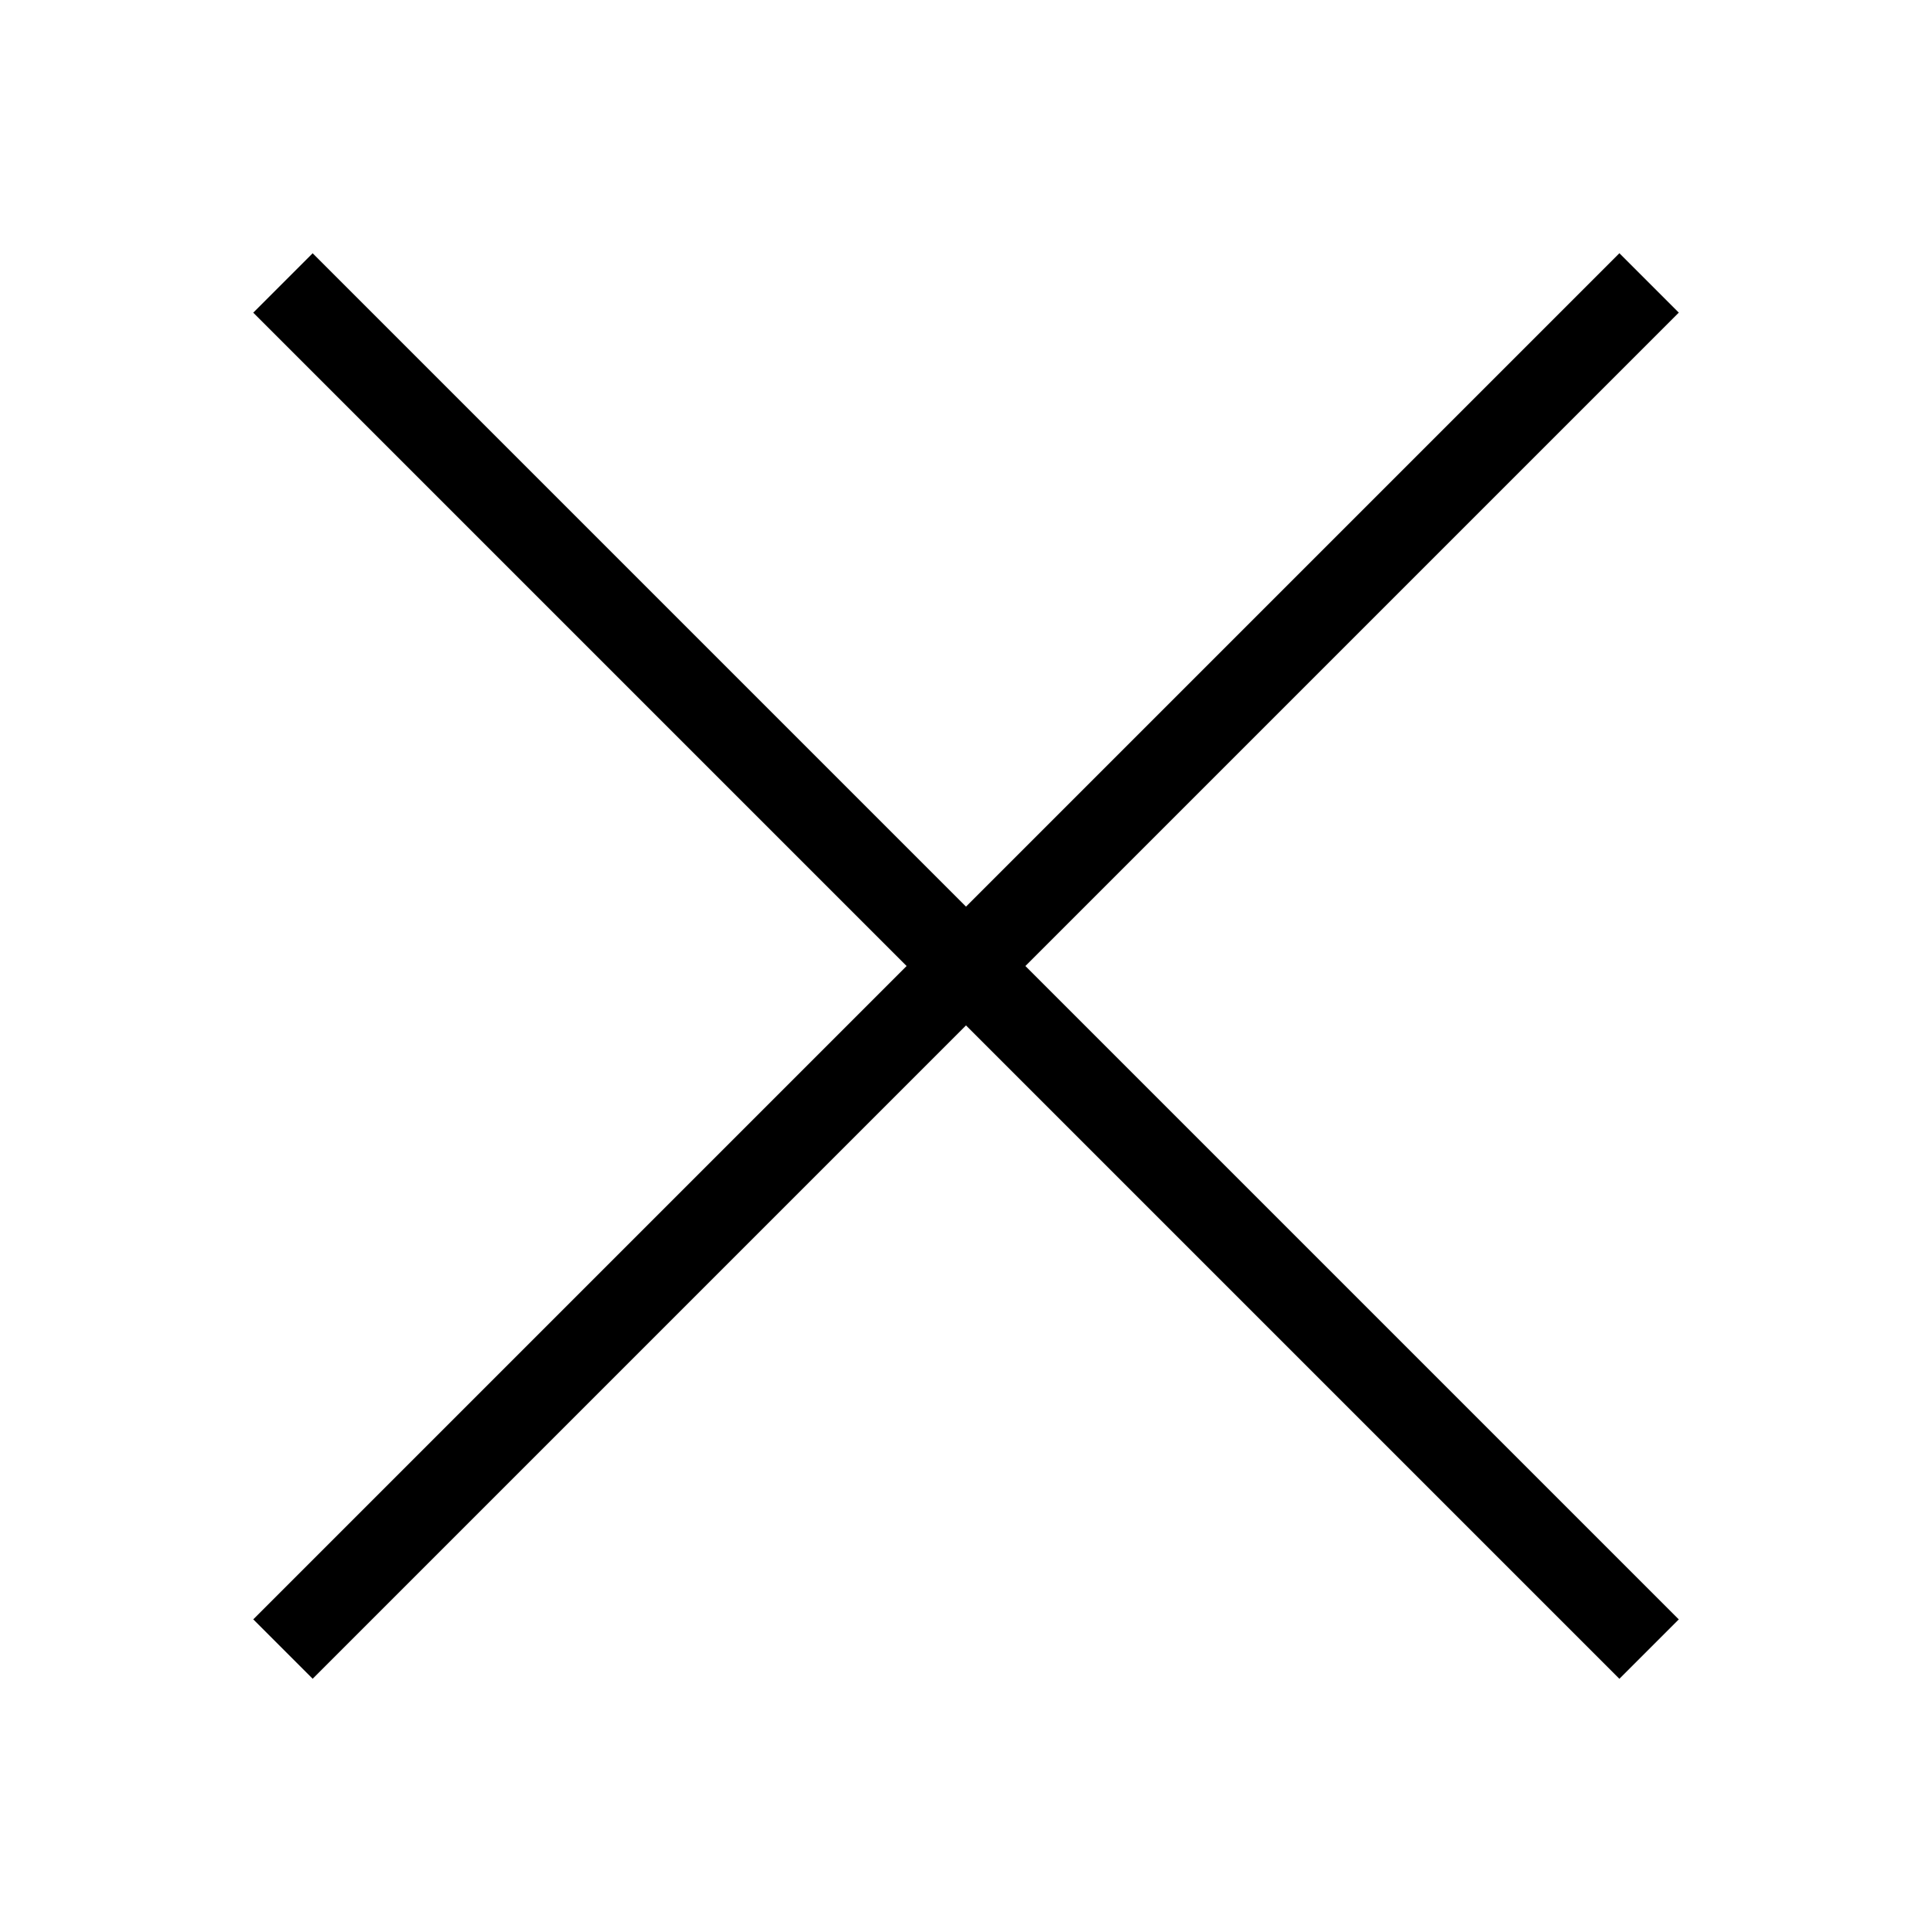
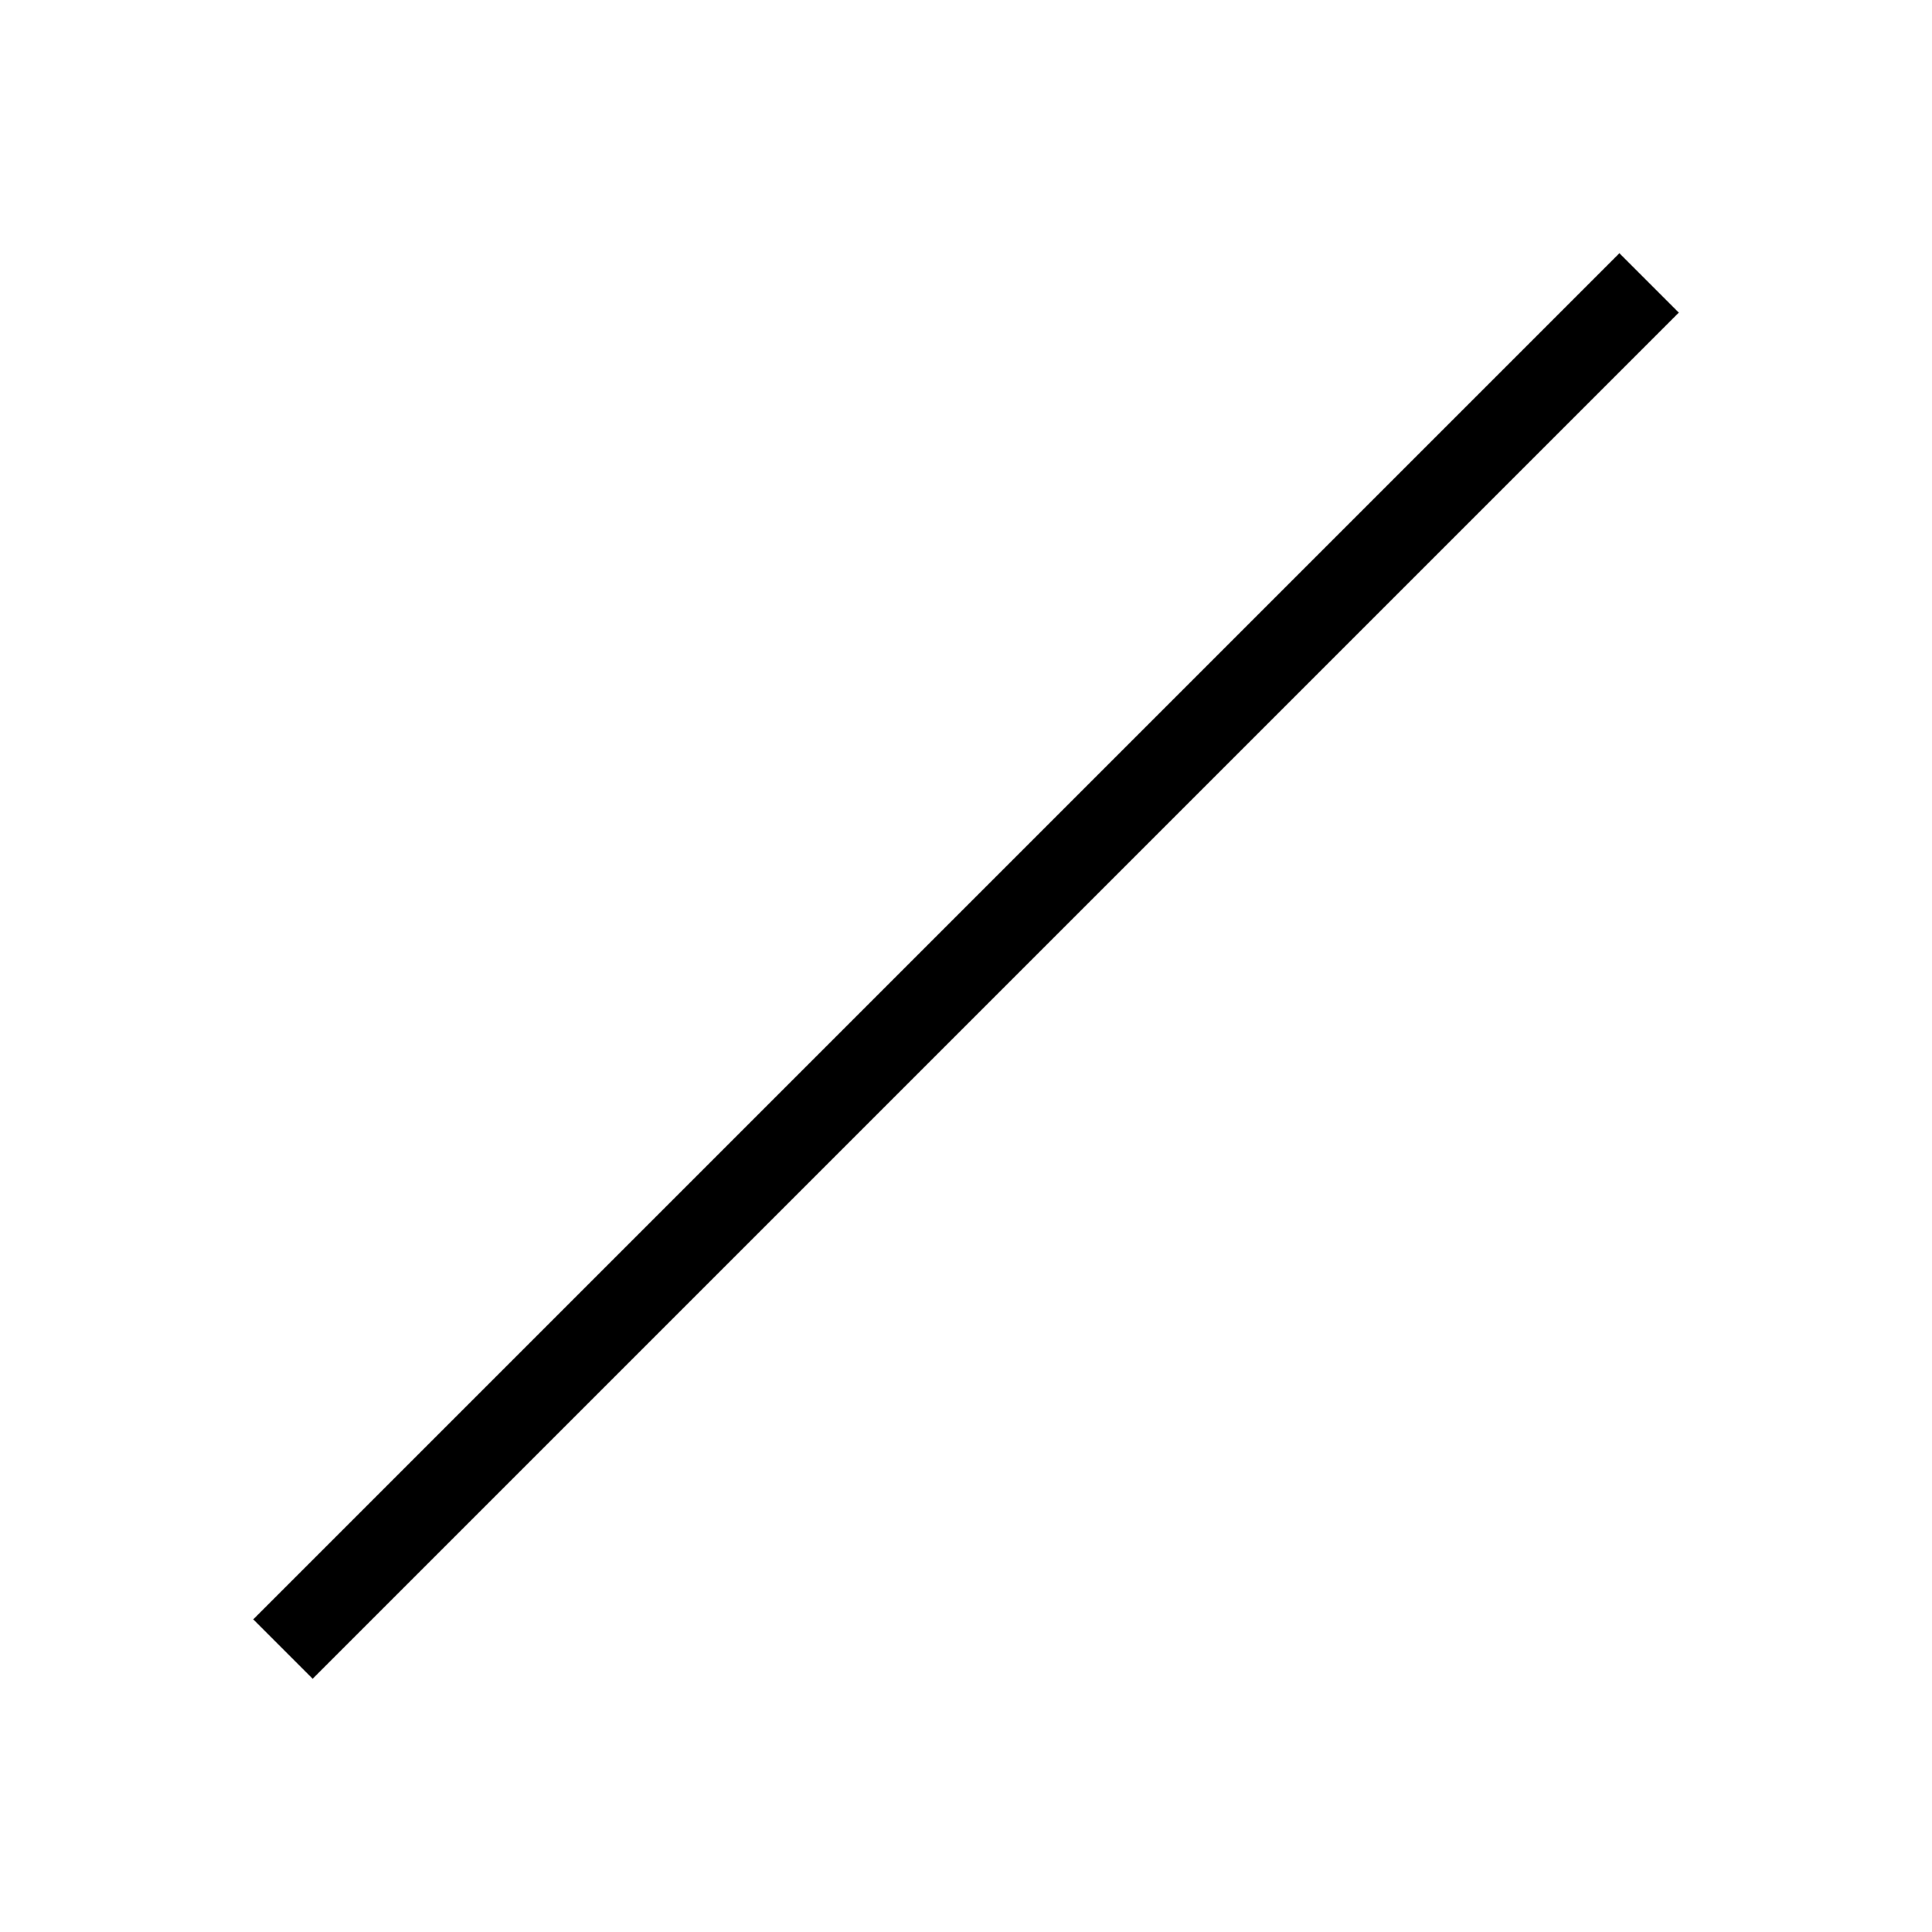
<svg xmlns="http://www.w3.org/2000/svg" width="23" height="23" viewBox="0 0 23 23" fill="none">
-   <rect x="3.722" y="3.015" width="23" height="1" transform="rotate(45 3.722 3.015)" fill="black" />
  <rect x="3.015" y="19.278" width="23" height="1" transform="rotate(-45 3.015 19.278)" fill="black" />
</svg>